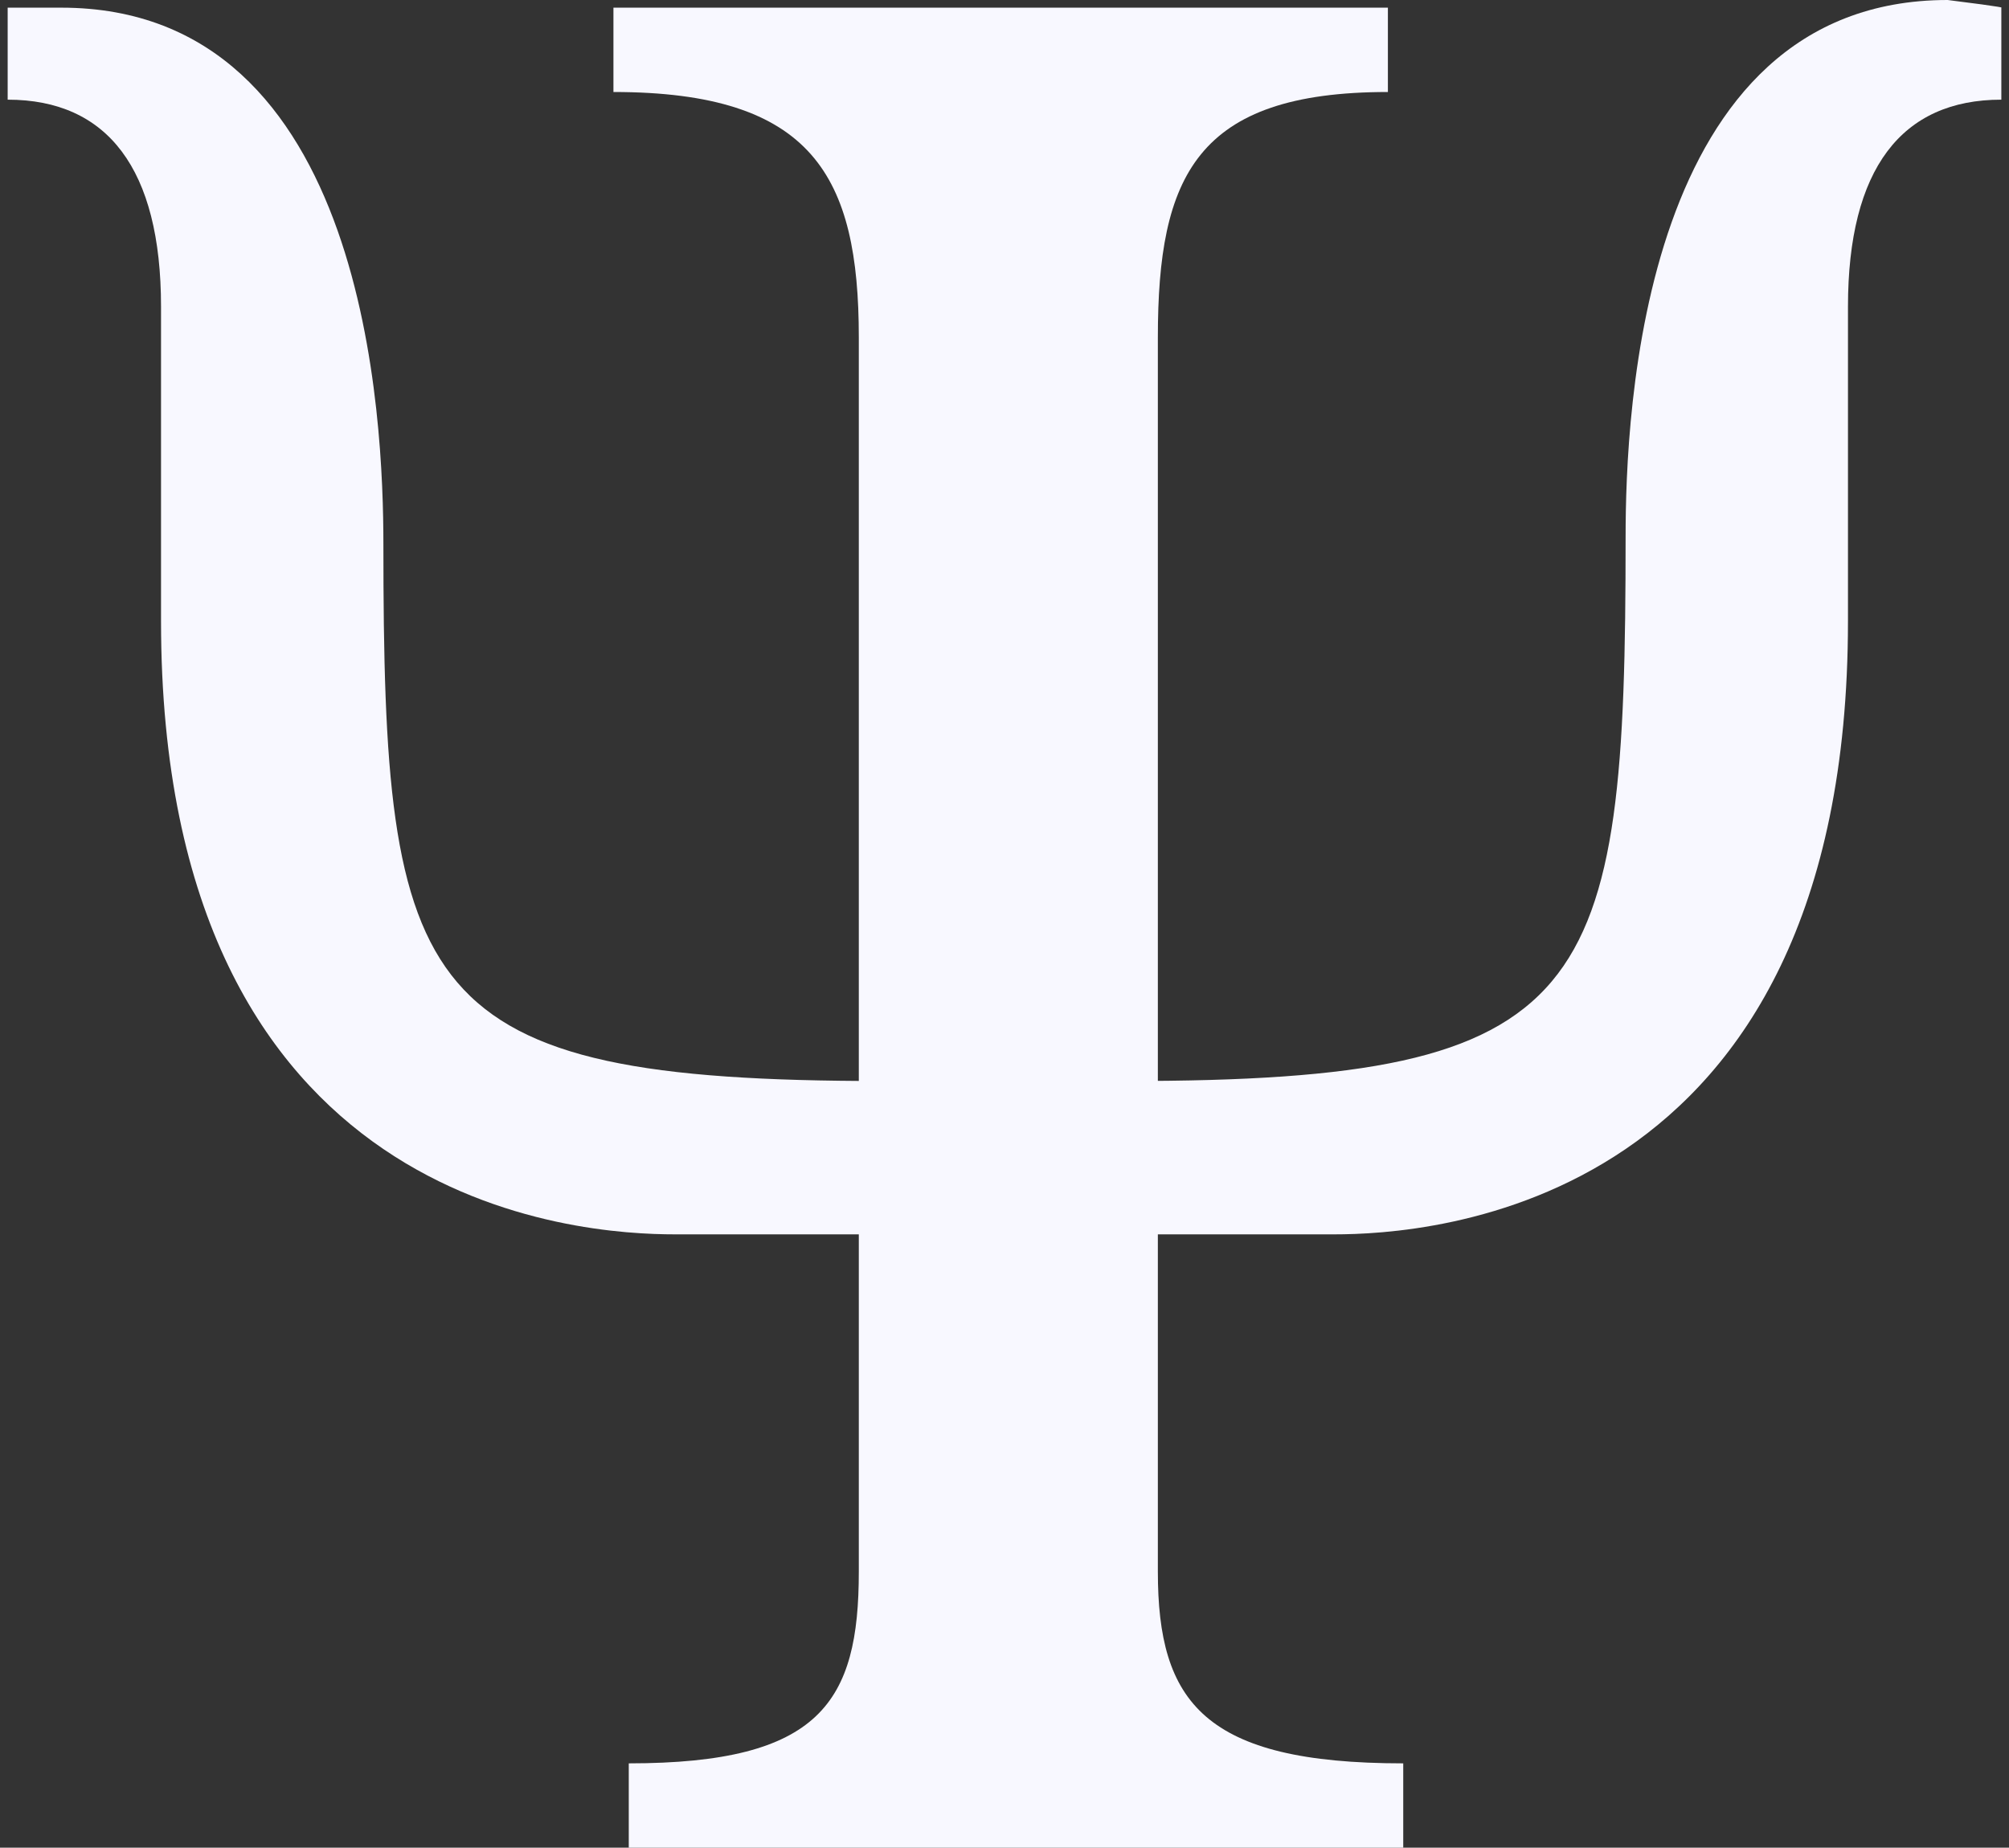
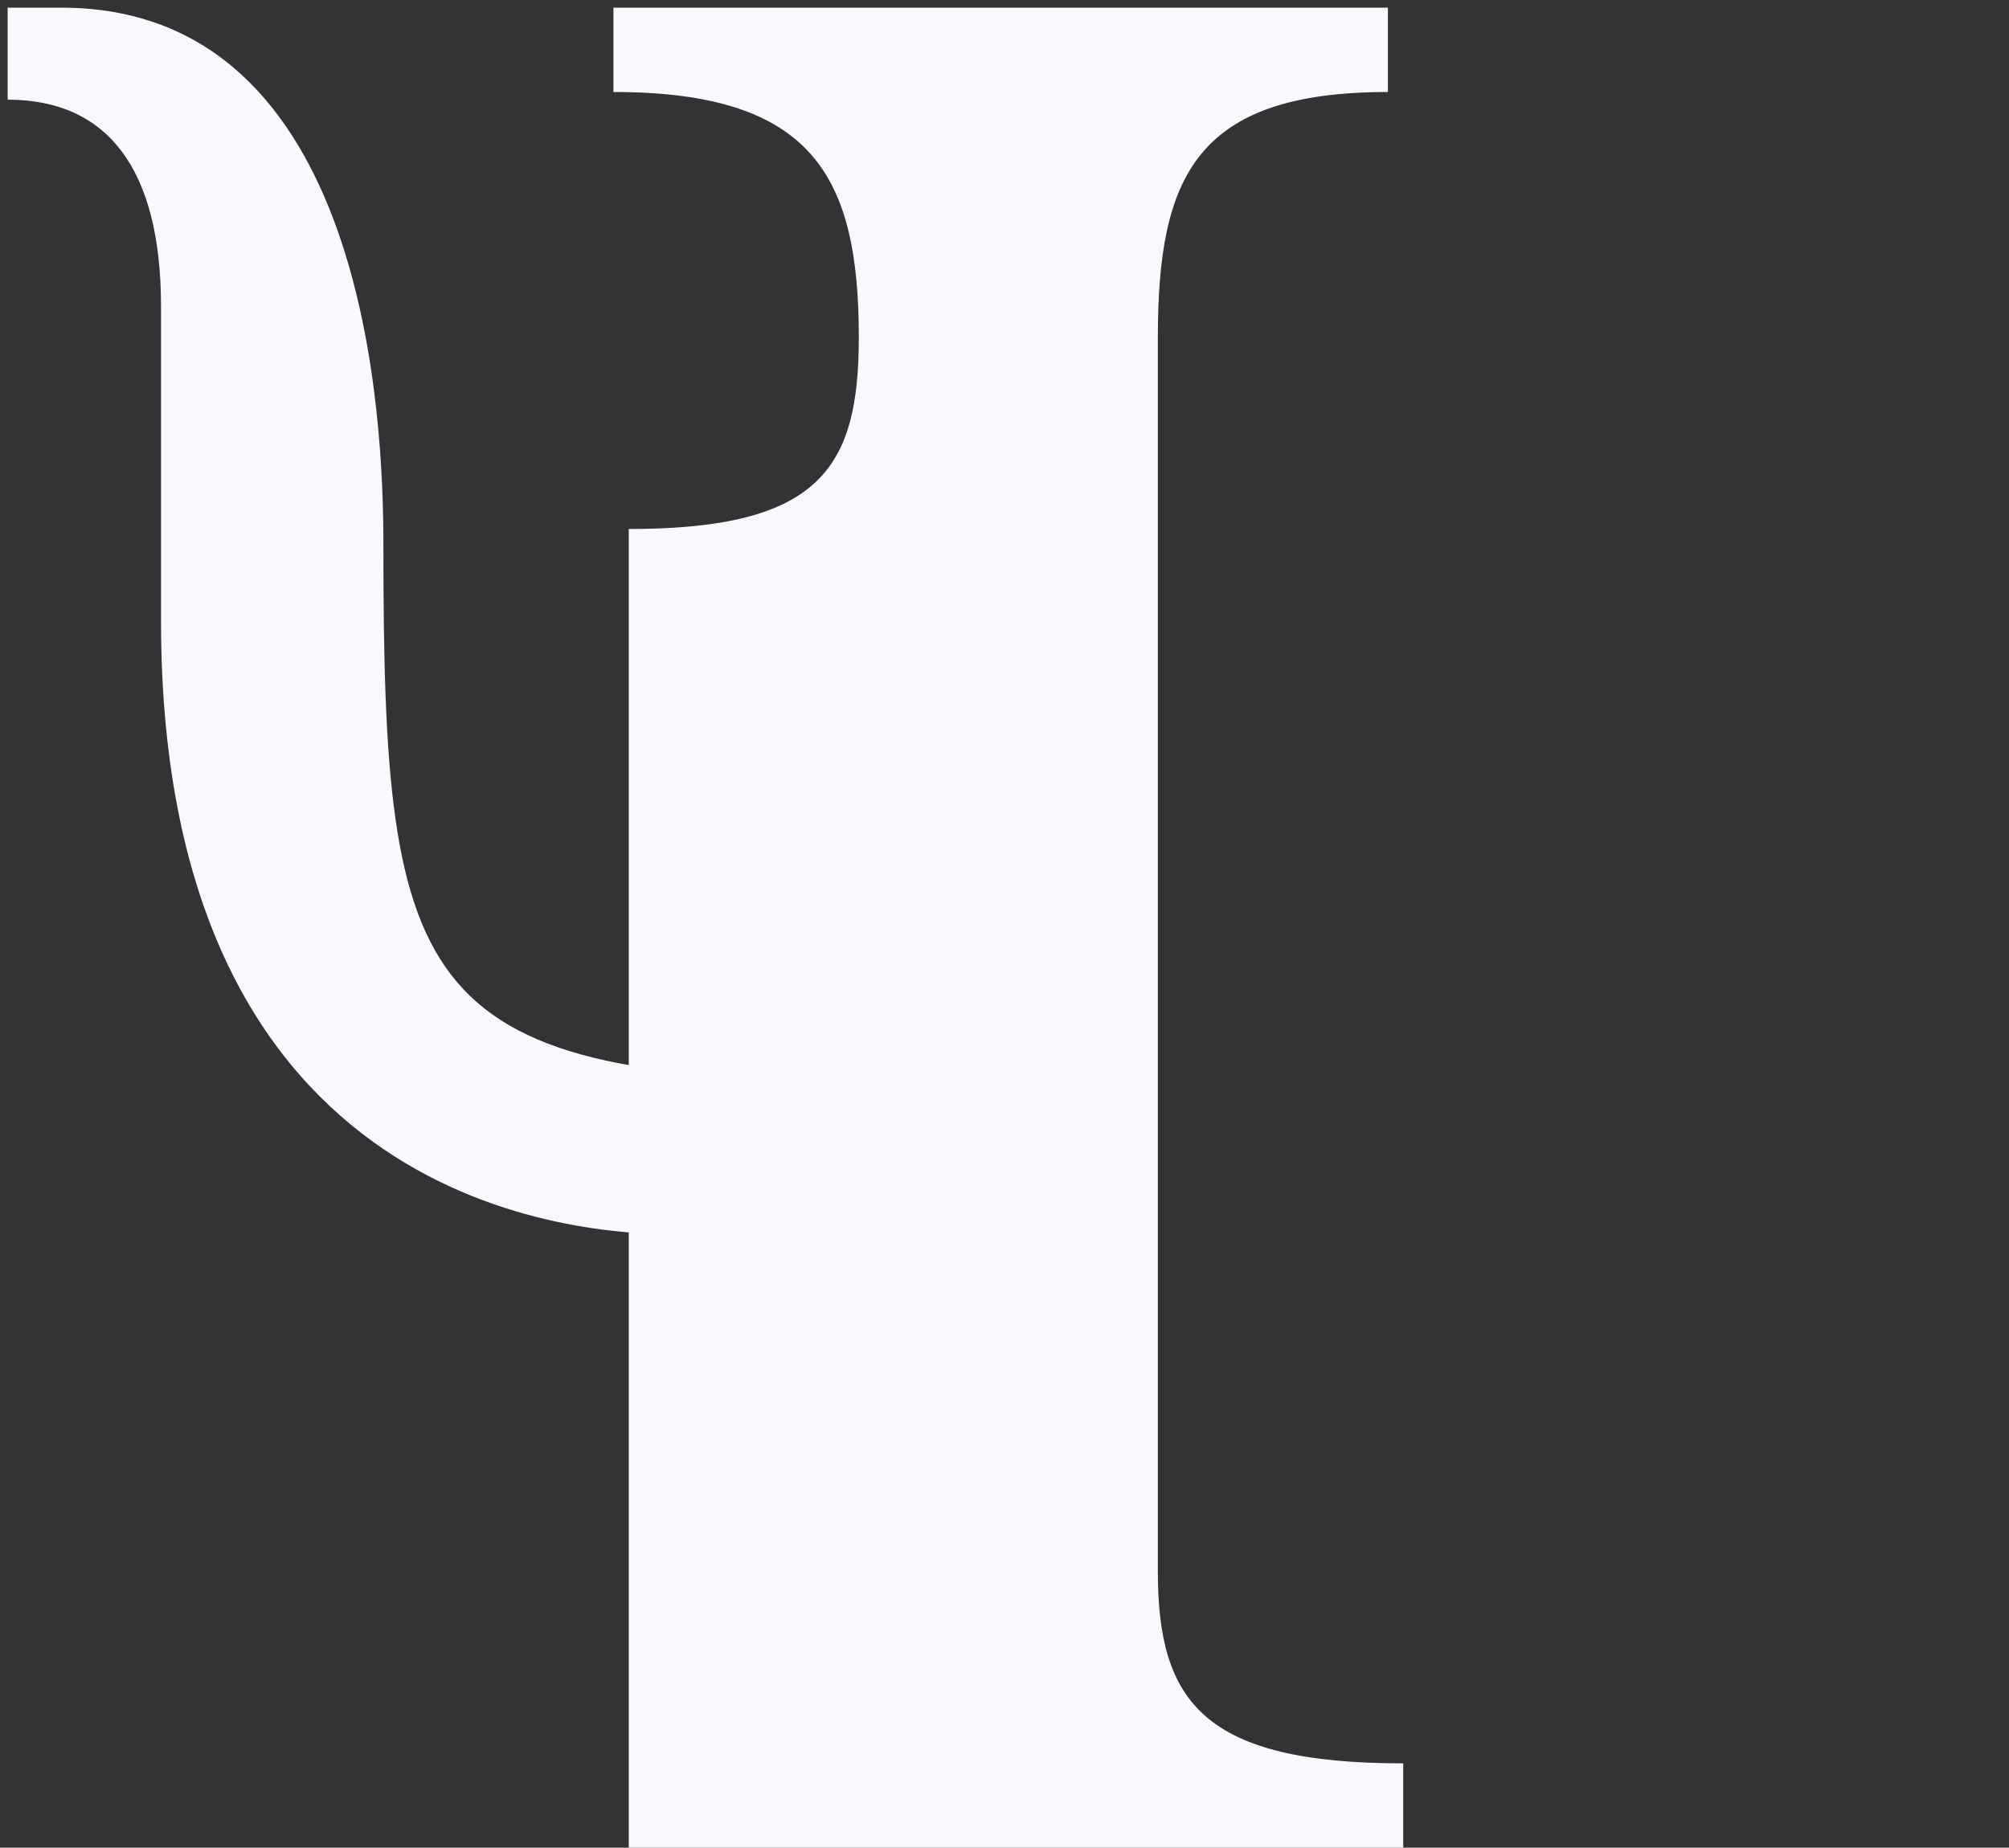
<svg xmlns="http://www.w3.org/2000/svg" fill="#f8f8ff" height="24.1" preserveAspectRatio="xMidYMid meet" version="1" viewBox="-0.1 0.9 26.2 24.1" width="26.2" zoomAndPan="magnify">
  <rect x="-0.1" y="0.9" width="26.2" height="24.1" fill="#333333" stroke="none" />
  <g id="change1_1">
-     <path d="M15,21.4V5.3c0-2.1,0.5-3.2,3-3.2V1H7.9v1.1c2.6,0,3.2,1.1,3.2,3.2v16.1c0,1.7-0.5,2.5-3,2.5V25 h10.1v-1.1C15.6,23.9,15,23.1,15,21.4z" fill="inherit" />
+     <path d="M15,21.4V5.3c0-2.1,0.5-3.2,3-3.2V1H7.9v1.1c2.6,0,3.2,1.1,3.2,3.2c0,1.7-0.5,2.5-3,2.5V25 h10.1v-1.1C15.6,23.9,15,23.1,15,21.4z" fill="inherit" />
  </g>
  <g id="change1_3">
-     <path d="M14.6,15c6.1,0,6.5-1.1,6.5-7.1c0-1.6,0.2-7,4.2-7C26.1,1,26,1,26,1v1.2c-1.3,0-2,0.9-2,2.7v4.1 c0,7.7-5.5,8-6.7,8c-0.7,0-2.7,0-2.7,0V15z" fill="inherit" />
-   </g>
+     </g>
  <g id="change1_2">
    <path d="M11.4,15C5.3,15,4.9,13.9,4.9,8c0-1.6-0.2-7-4.2-7C-0.1,1,0,1,0,1v1.2c1.3,0,2,0.9,2,2.7v4.1 c0,7.7,5.5,8,6.7,8c0.7,0,2.7,0,2.7,0V15z" fill="inherit" />
  </g>
</svg>